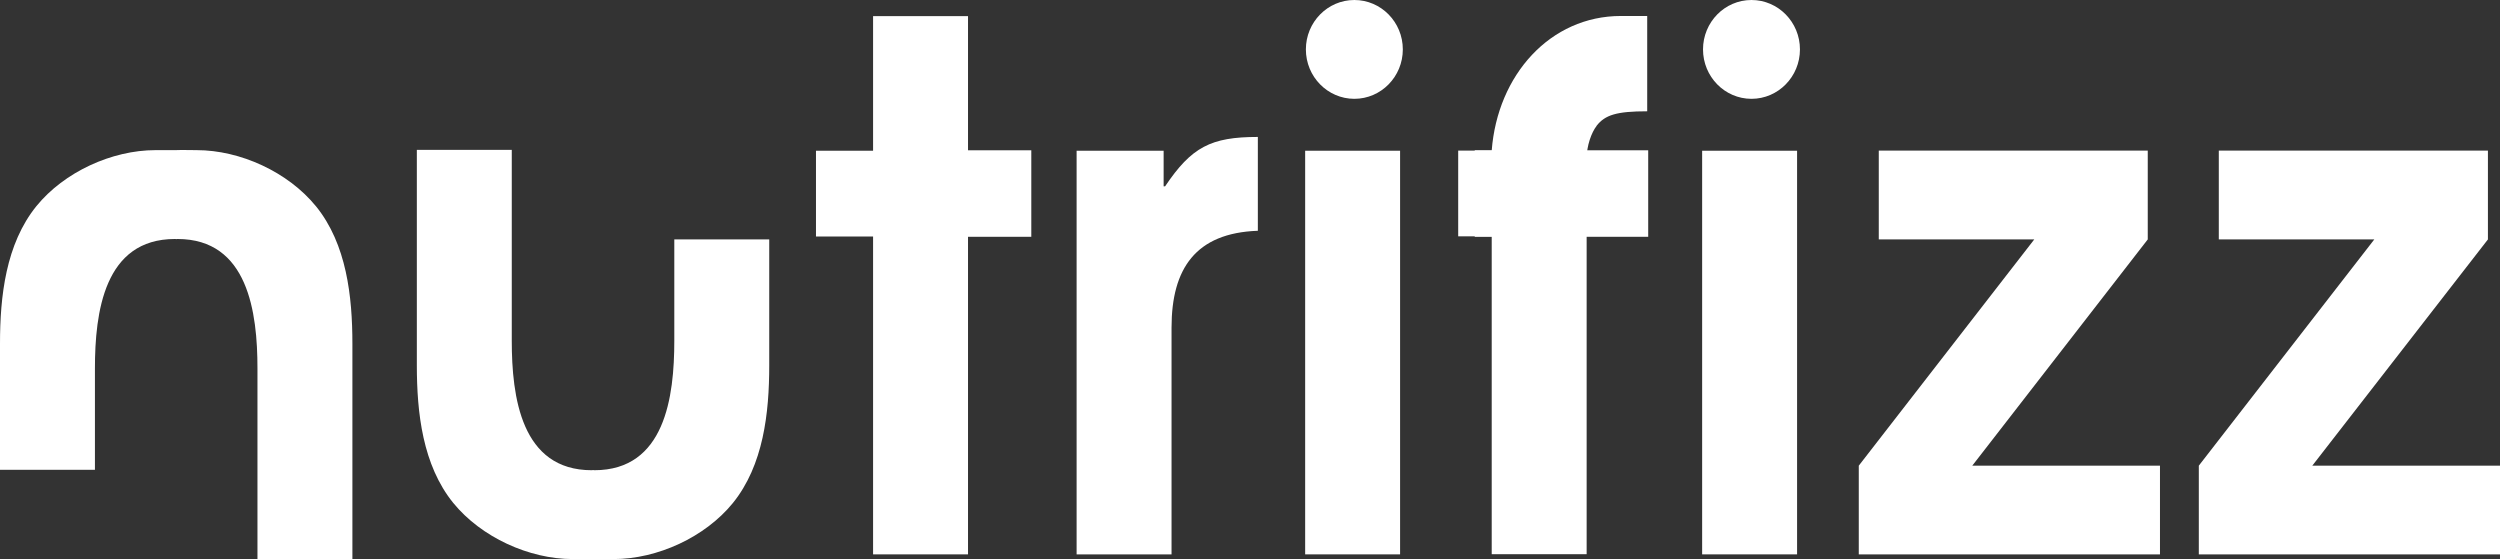
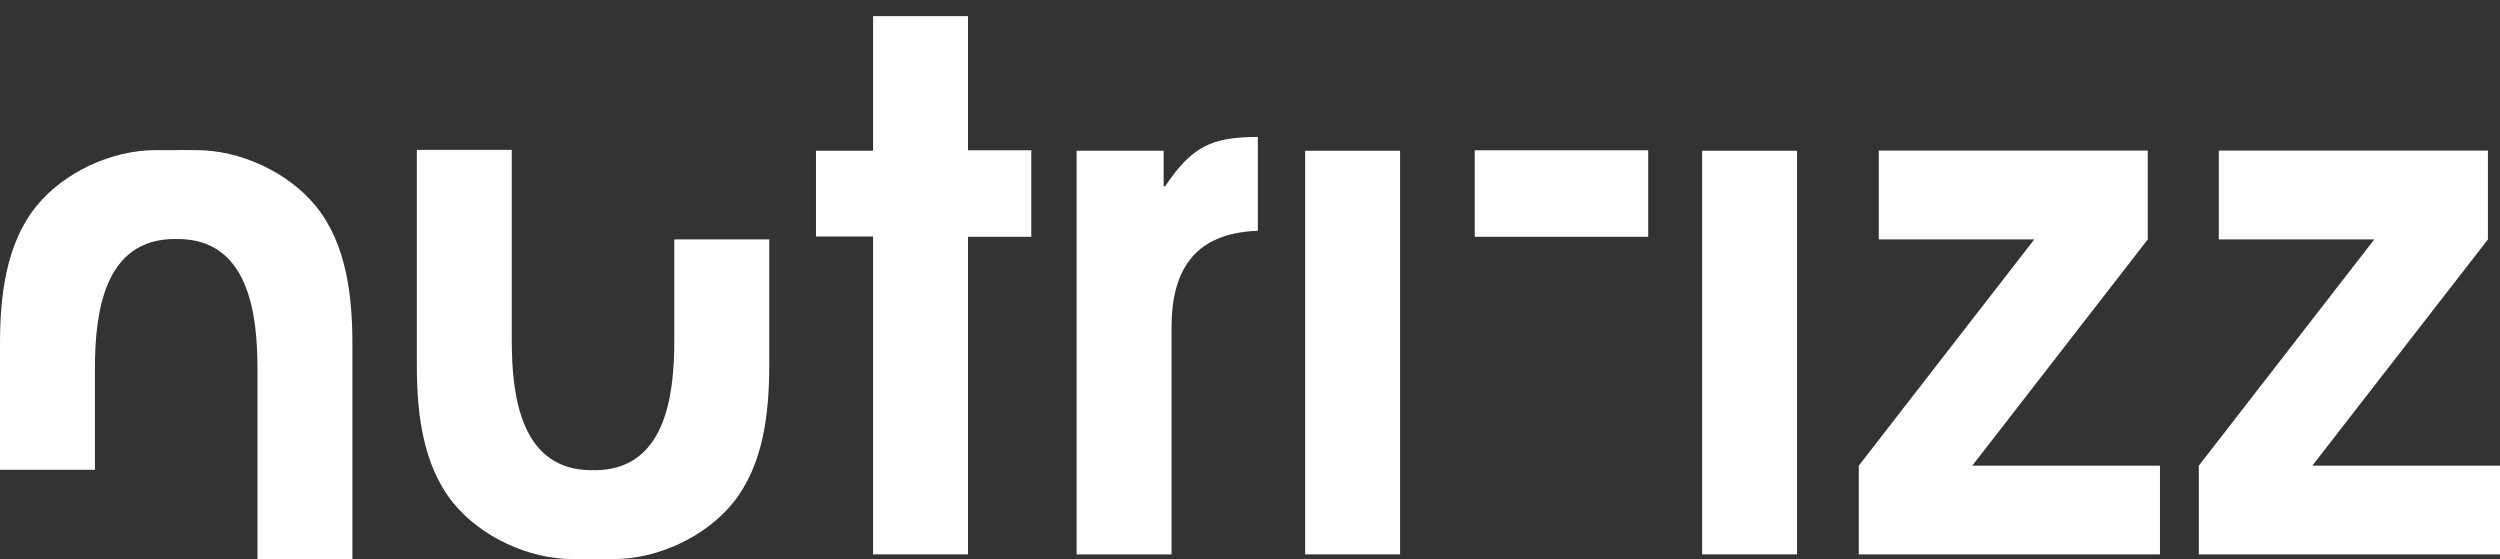
<svg xmlns="http://www.w3.org/2000/svg" width="219" height="49" viewBox="0 0 219 49" fill="none">
  <rect x="0" y="0" width="219" height="49" fill="#333333" stroke="none" />
  <g clip-path="url(#clip0_403_29)">
-     <path d="M122.887 4.328C122.887 6.717 120.985 8.657 118.641 8.657C116.298 8.657 114.395 6.717 114.395 4.328C114.395 1.939 116.298 0 118.641 0C120.985 0 122.887 1.939 122.887 4.328Z" fill="white" />
-     <path d="M157.676 4.328C157.676 6.717 155.773 8.657 153.43 8.657C151.086 8.657 149.184 6.717 149.184 4.328C149.184 1.939 151.086 0 153.43 0C155.773 0 157.676 1.939 157.676 4.328Z" fill="white" />
    <path d="M76.482 48.563V20.718H71.48V13.204H76.482V1.413H84.798V48.563H76.482Z" fill="white" />
    <path d="M102.627 28.68V48.563H94.311V13.203H101.934V16.325H102.06C104.378 12.882 106.066 11.996 110.187 11.996V20.216C104.743 20.409 102.627 23.53 102.627 28.693V28.68Z" fill="white" />
    <path d="M114.332 48.563V13.204H122.648V48.563H114.332Z" fill="white" />
-     <path d="M139.86 11.033C139.419 11.598 138.99 12.754 138.99 13.897V48.55H130.674V20.704H127.738V13.191H130.674C131.178 6.563 135.802 1.4 141.989 1.4H144.295V9.749C141.611 9.749 140.603 10.07 139.86 11.02V11.033Z" fill="white" />
    <path d="M149.108 48.563V13.204H157.424V48.563H149.108Z" fill="white" />
    <path d="M162.829 48.563V40.793L178.201 20.974H164.581V13.191H188.143V20.974L172.771 40.793H189.214V48.563H162.829Z" fill="white" />
    <path d="M192.616 48.563V40.793L207.988 20.974H194.367V13.191H217.942V20.974L202.557 40.793H219V48.563H192.616Z" fill="white" />
    <path d="M39.715 44.068C42.16 47.06 46.343 48.974 50.16 48.974C50.816 48.974 51.42 49 52.025 48.974C52.643 48.974 53.121 48.974 53.764 48.974C57.582 48.974 61.765 47.06 64.197 44.068C66.881 40.754 67.385 36.169 67.385 32.02V20.974H59.069V29.849C59.069 34.756 58.262 41.191 52.063 41.191C52.025 41.191 51.987 41.178 51.962 41.178H51.95C51.95 41.178 51.874 41.191 51.836 41.191C45.65 41.191 44.831 34.756 44.831 29.849V13.127H36.515V32.007C36.515 36.156 37.019 40.741 39.703 44.055L39.715 44.068Z" fill="white" />
    <path d="M27.669 18.059C25.225 15.066 21.042 13.152 17.224 13.152C16.569 13.152 15.964 13.127 15.359 13.152C14.742 13.152 14.263 13.152 13.621 13.152C9.803 13.152 5.62 15.066 3.188 18.059C0.504 21.373 0 25.971 0 30.107V41.153H8.316V32.277C8.316 27.371 9.122 20.936 15.322 20.936C15.359 20.936 15.397 20.936 15.422 20.949H15.435C15.435 20.949 15.511 20.936 15.548 20.936C21.735 20.936 22.554 27.371 22.554 32.277V49H30.87V30.119C30.87 25.971 30.366 21.386 27.682 18.072L27.669 18.059Z" fill="white" />
    <path d="M144.383 13.165H129.187V20.743H144.383V13.165Z" fill="white" />
    <path d="M90.342 13.165H76.557V20.743H90.342V13.165Z" fill="white" />
  </g>
  <defs>
    <clipPath id="clip0_403_29">
      <rect width="219" height="49" fill="white" />
    </clipPath>
  </defs>
</svg>